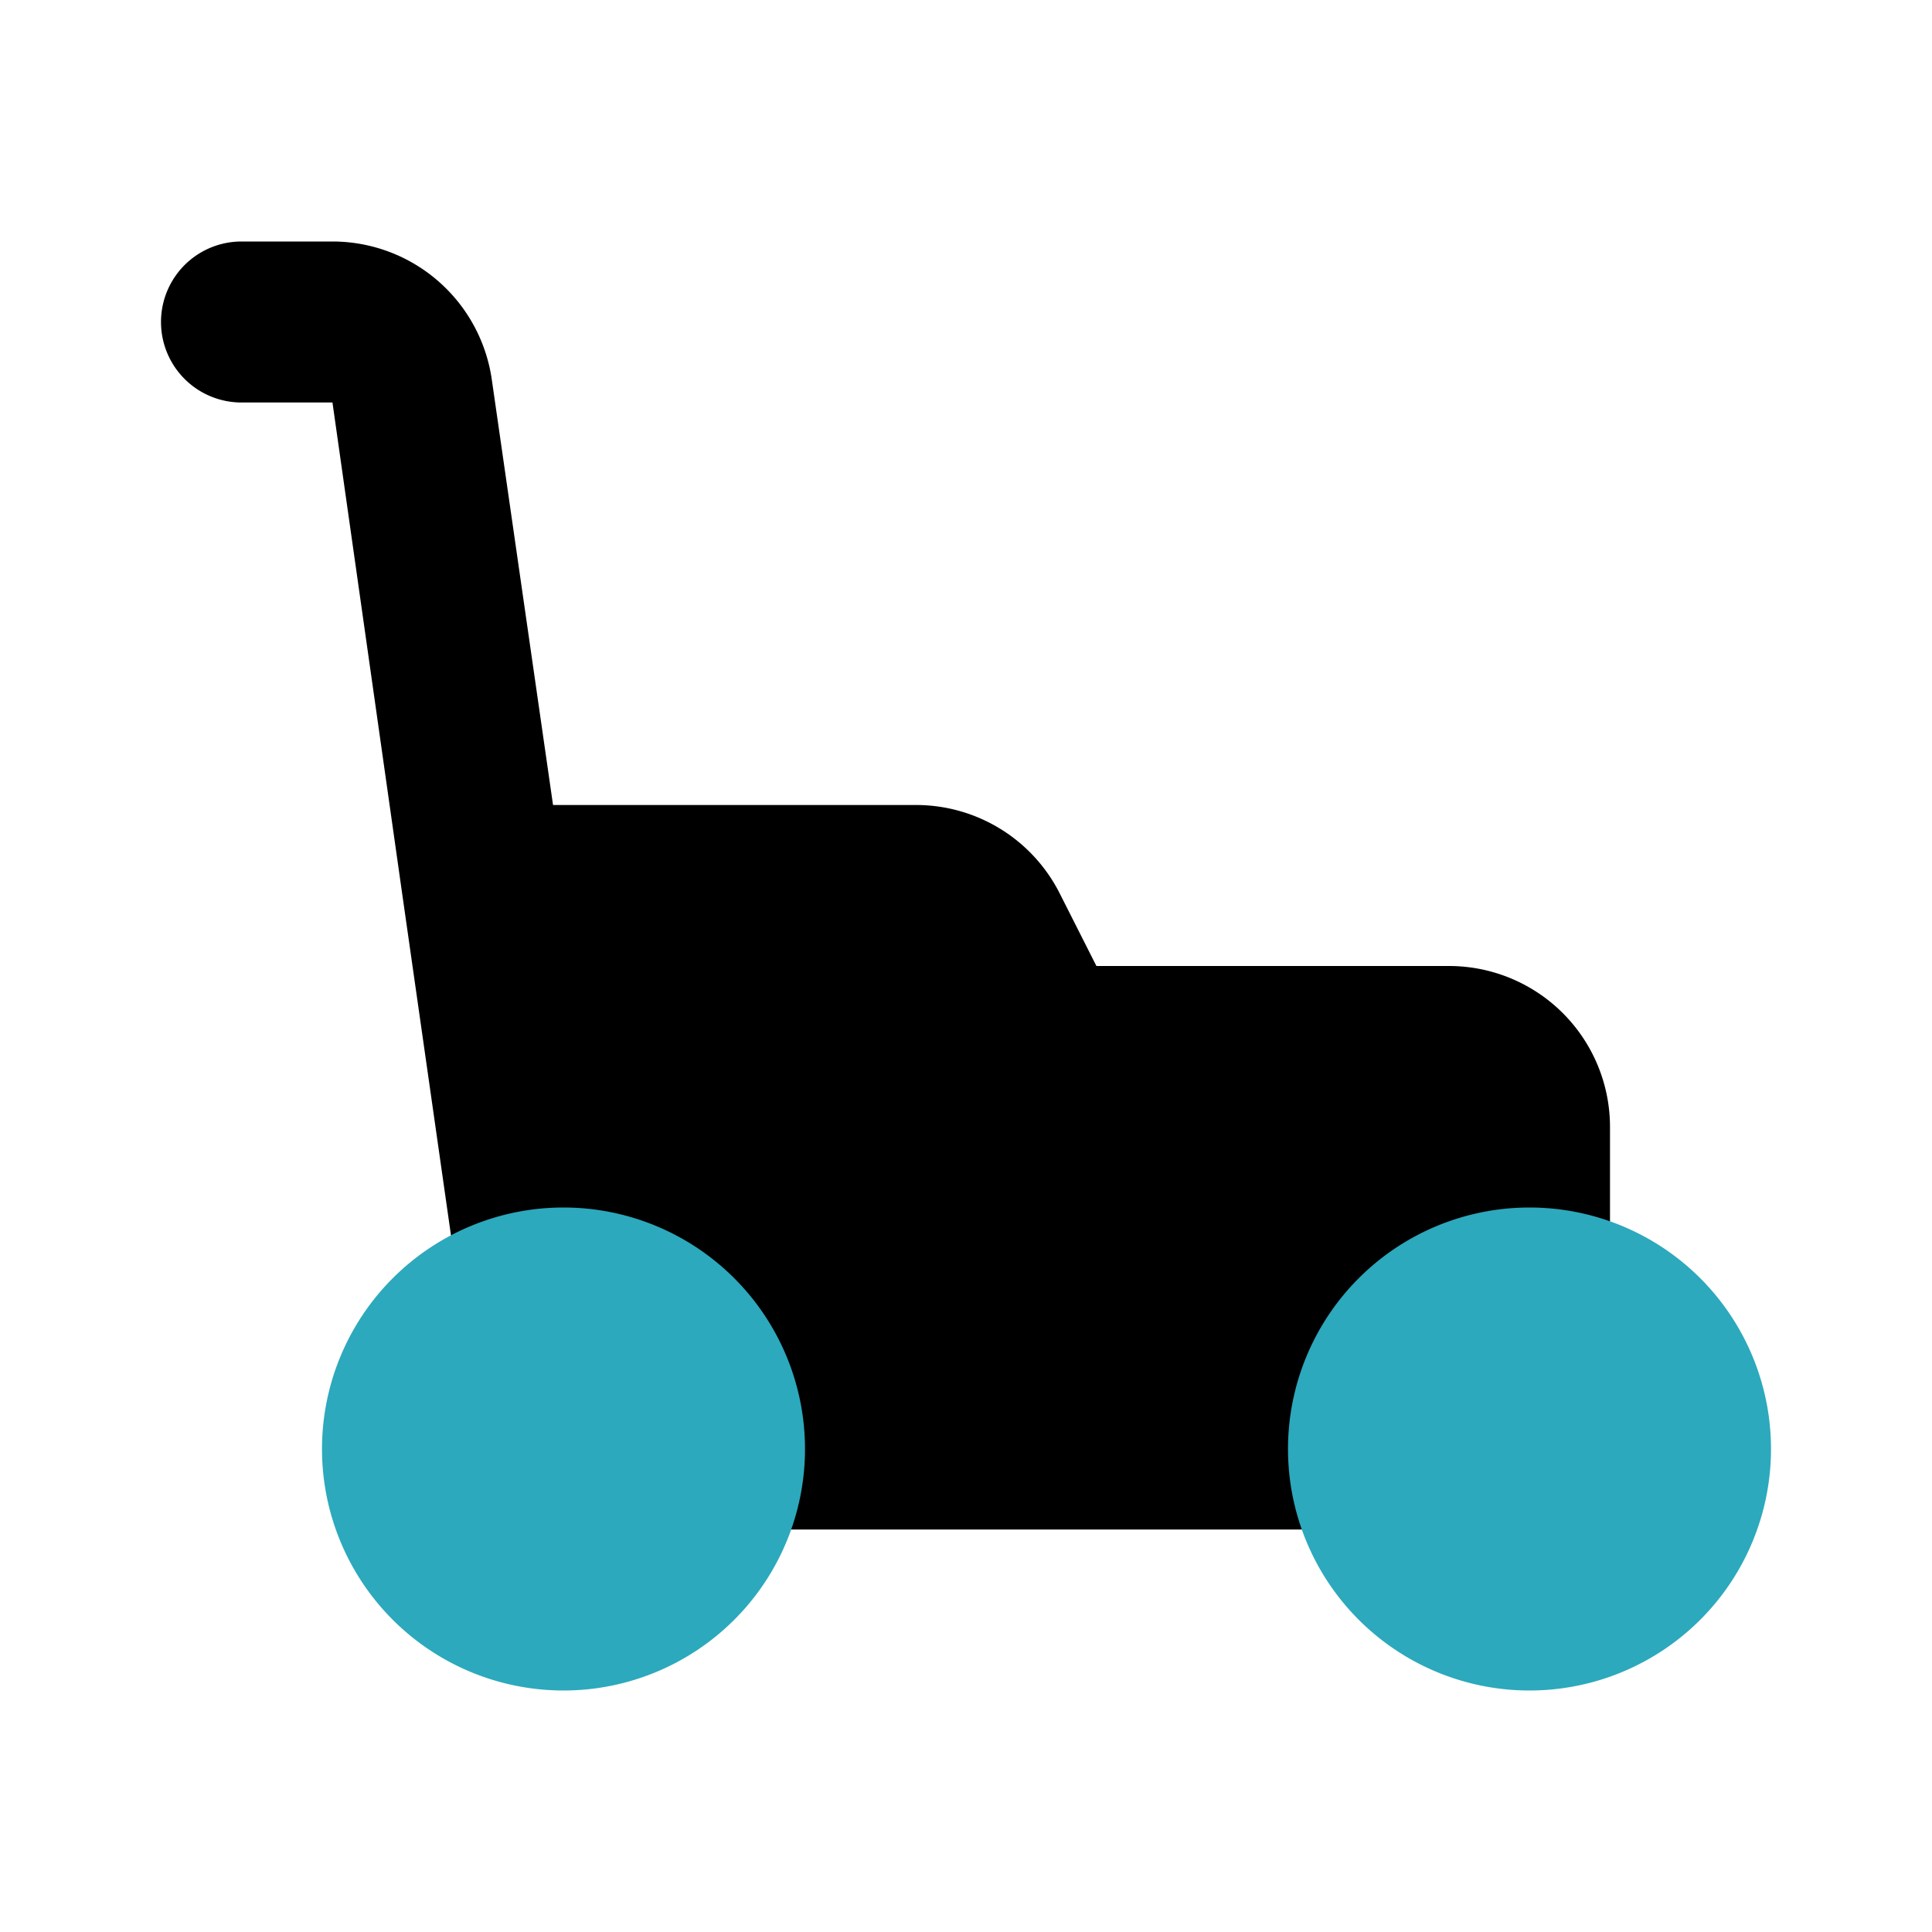
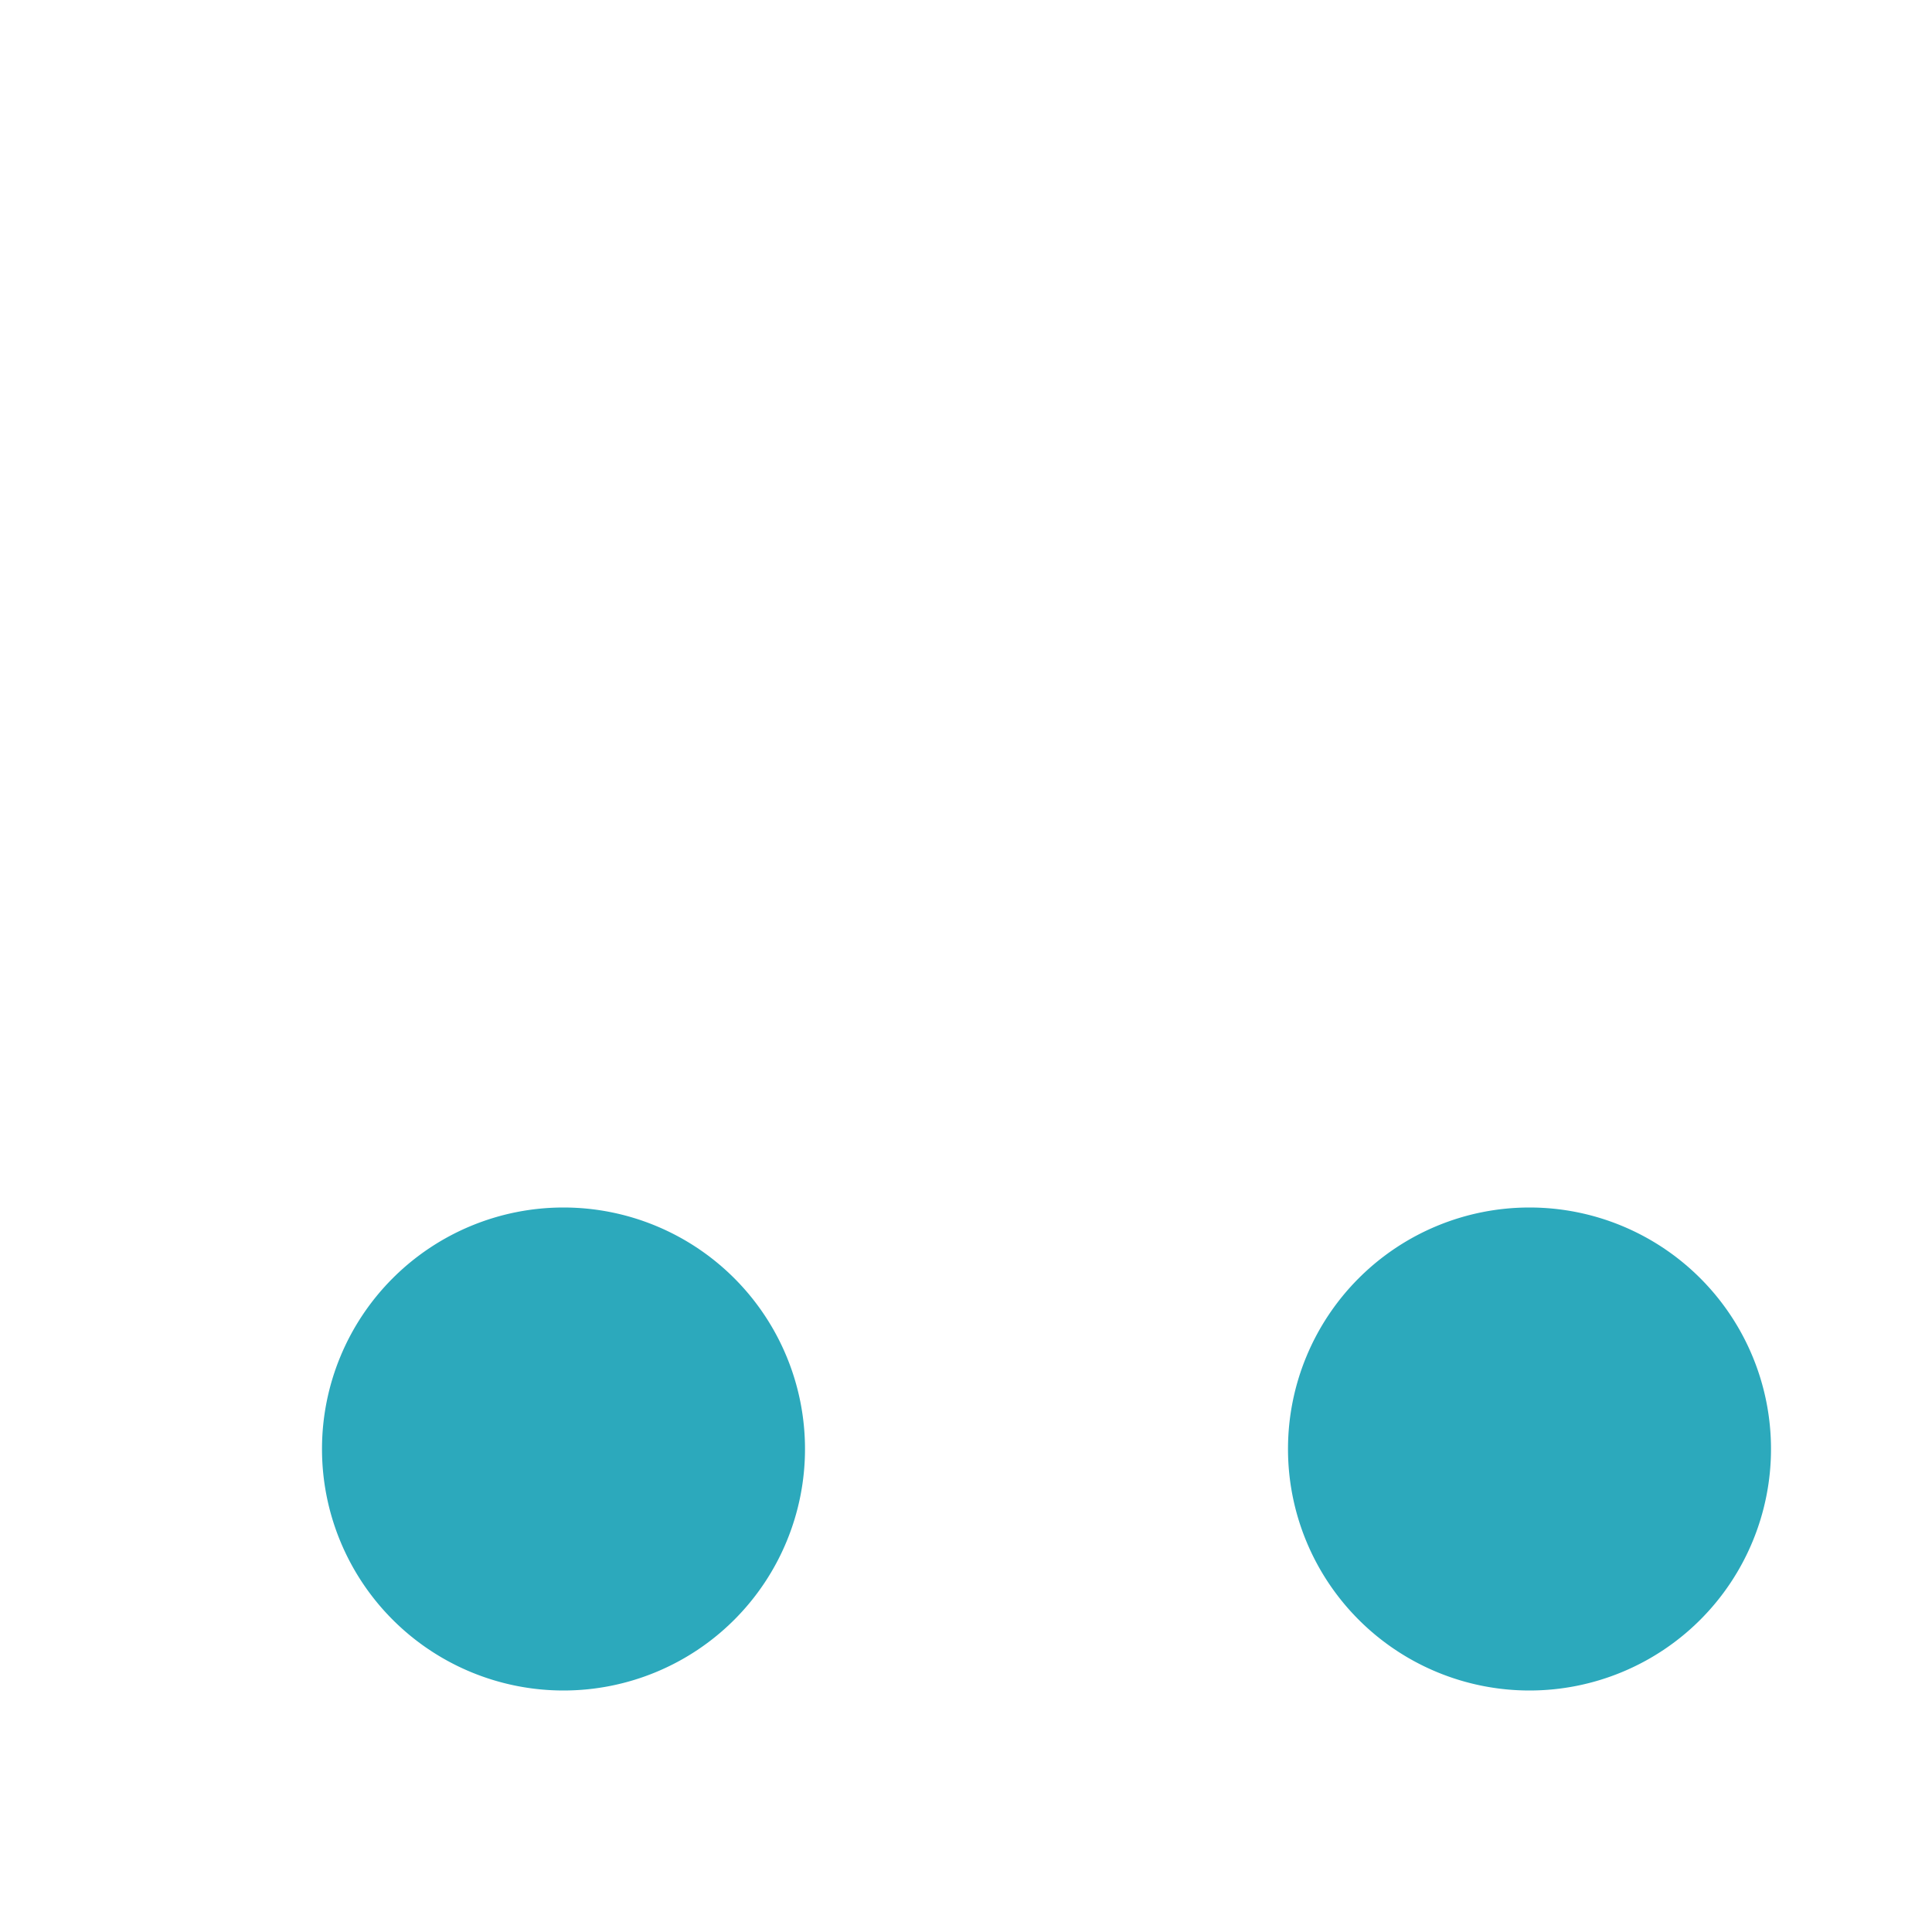
<svg xmlns="http://www.w3.org/2000/svg" fill="#000000" width="800px" height="800px" viewBox="0 0 24 24" id="lawn-mower" data-name="Flat Color" class="icon flat-color">
-   <path id="primary" d="M18,12H13.62l-.45-.89A2,2,0,0,0,11.38,10H6.87L6.11,4.72A2,2,0,0,0,4.13,3H3A1,1,0,0,0,3,5H4.13L5,11.13v0l1,7A1,1,0,0,0,7,19H19a1,1,0,0,0,1-1V14A2,2,0,0,0,18,12Z" style="fill: rgb(0, 0, 0);" />
  <path id="secondary" d="M22,18a3,3,0,1,1-3-3A3,3,0,0,1,22,18ZM7,15a3,3,0,1,0,3,3A3,3,0,0,0,7,15Z" style="fill: rgb(44, 169, 188);" />
</svg>